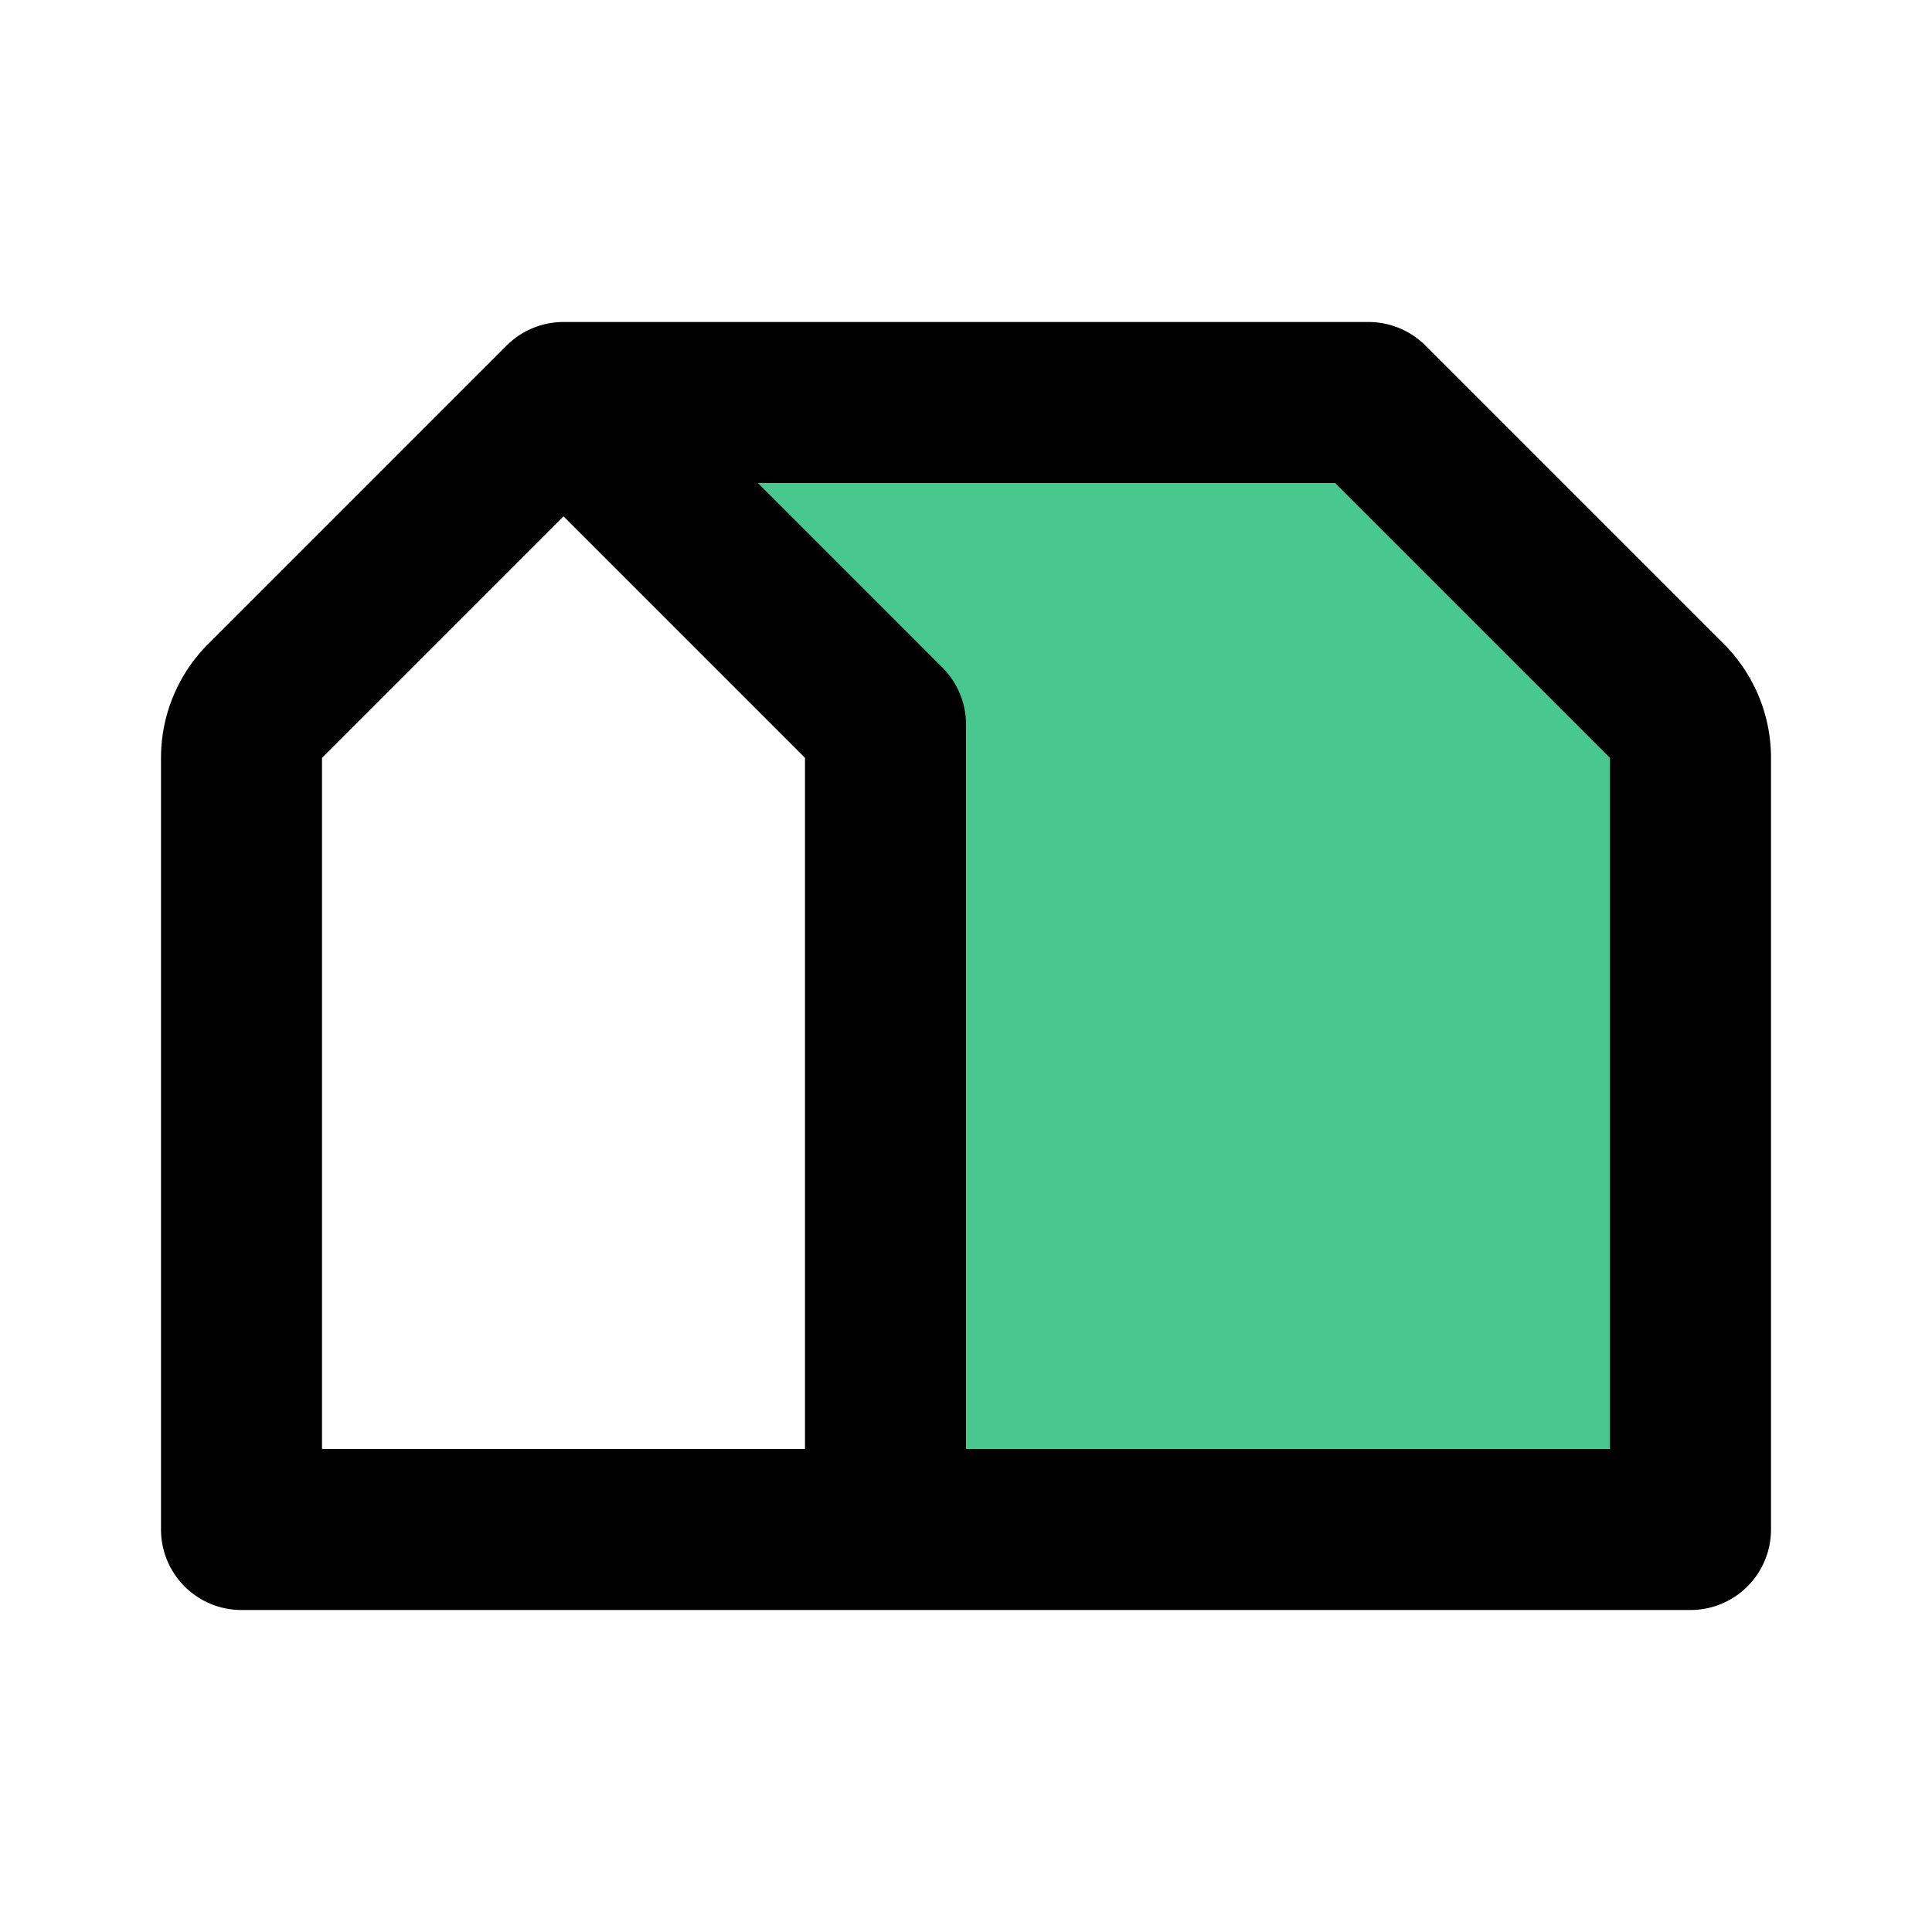
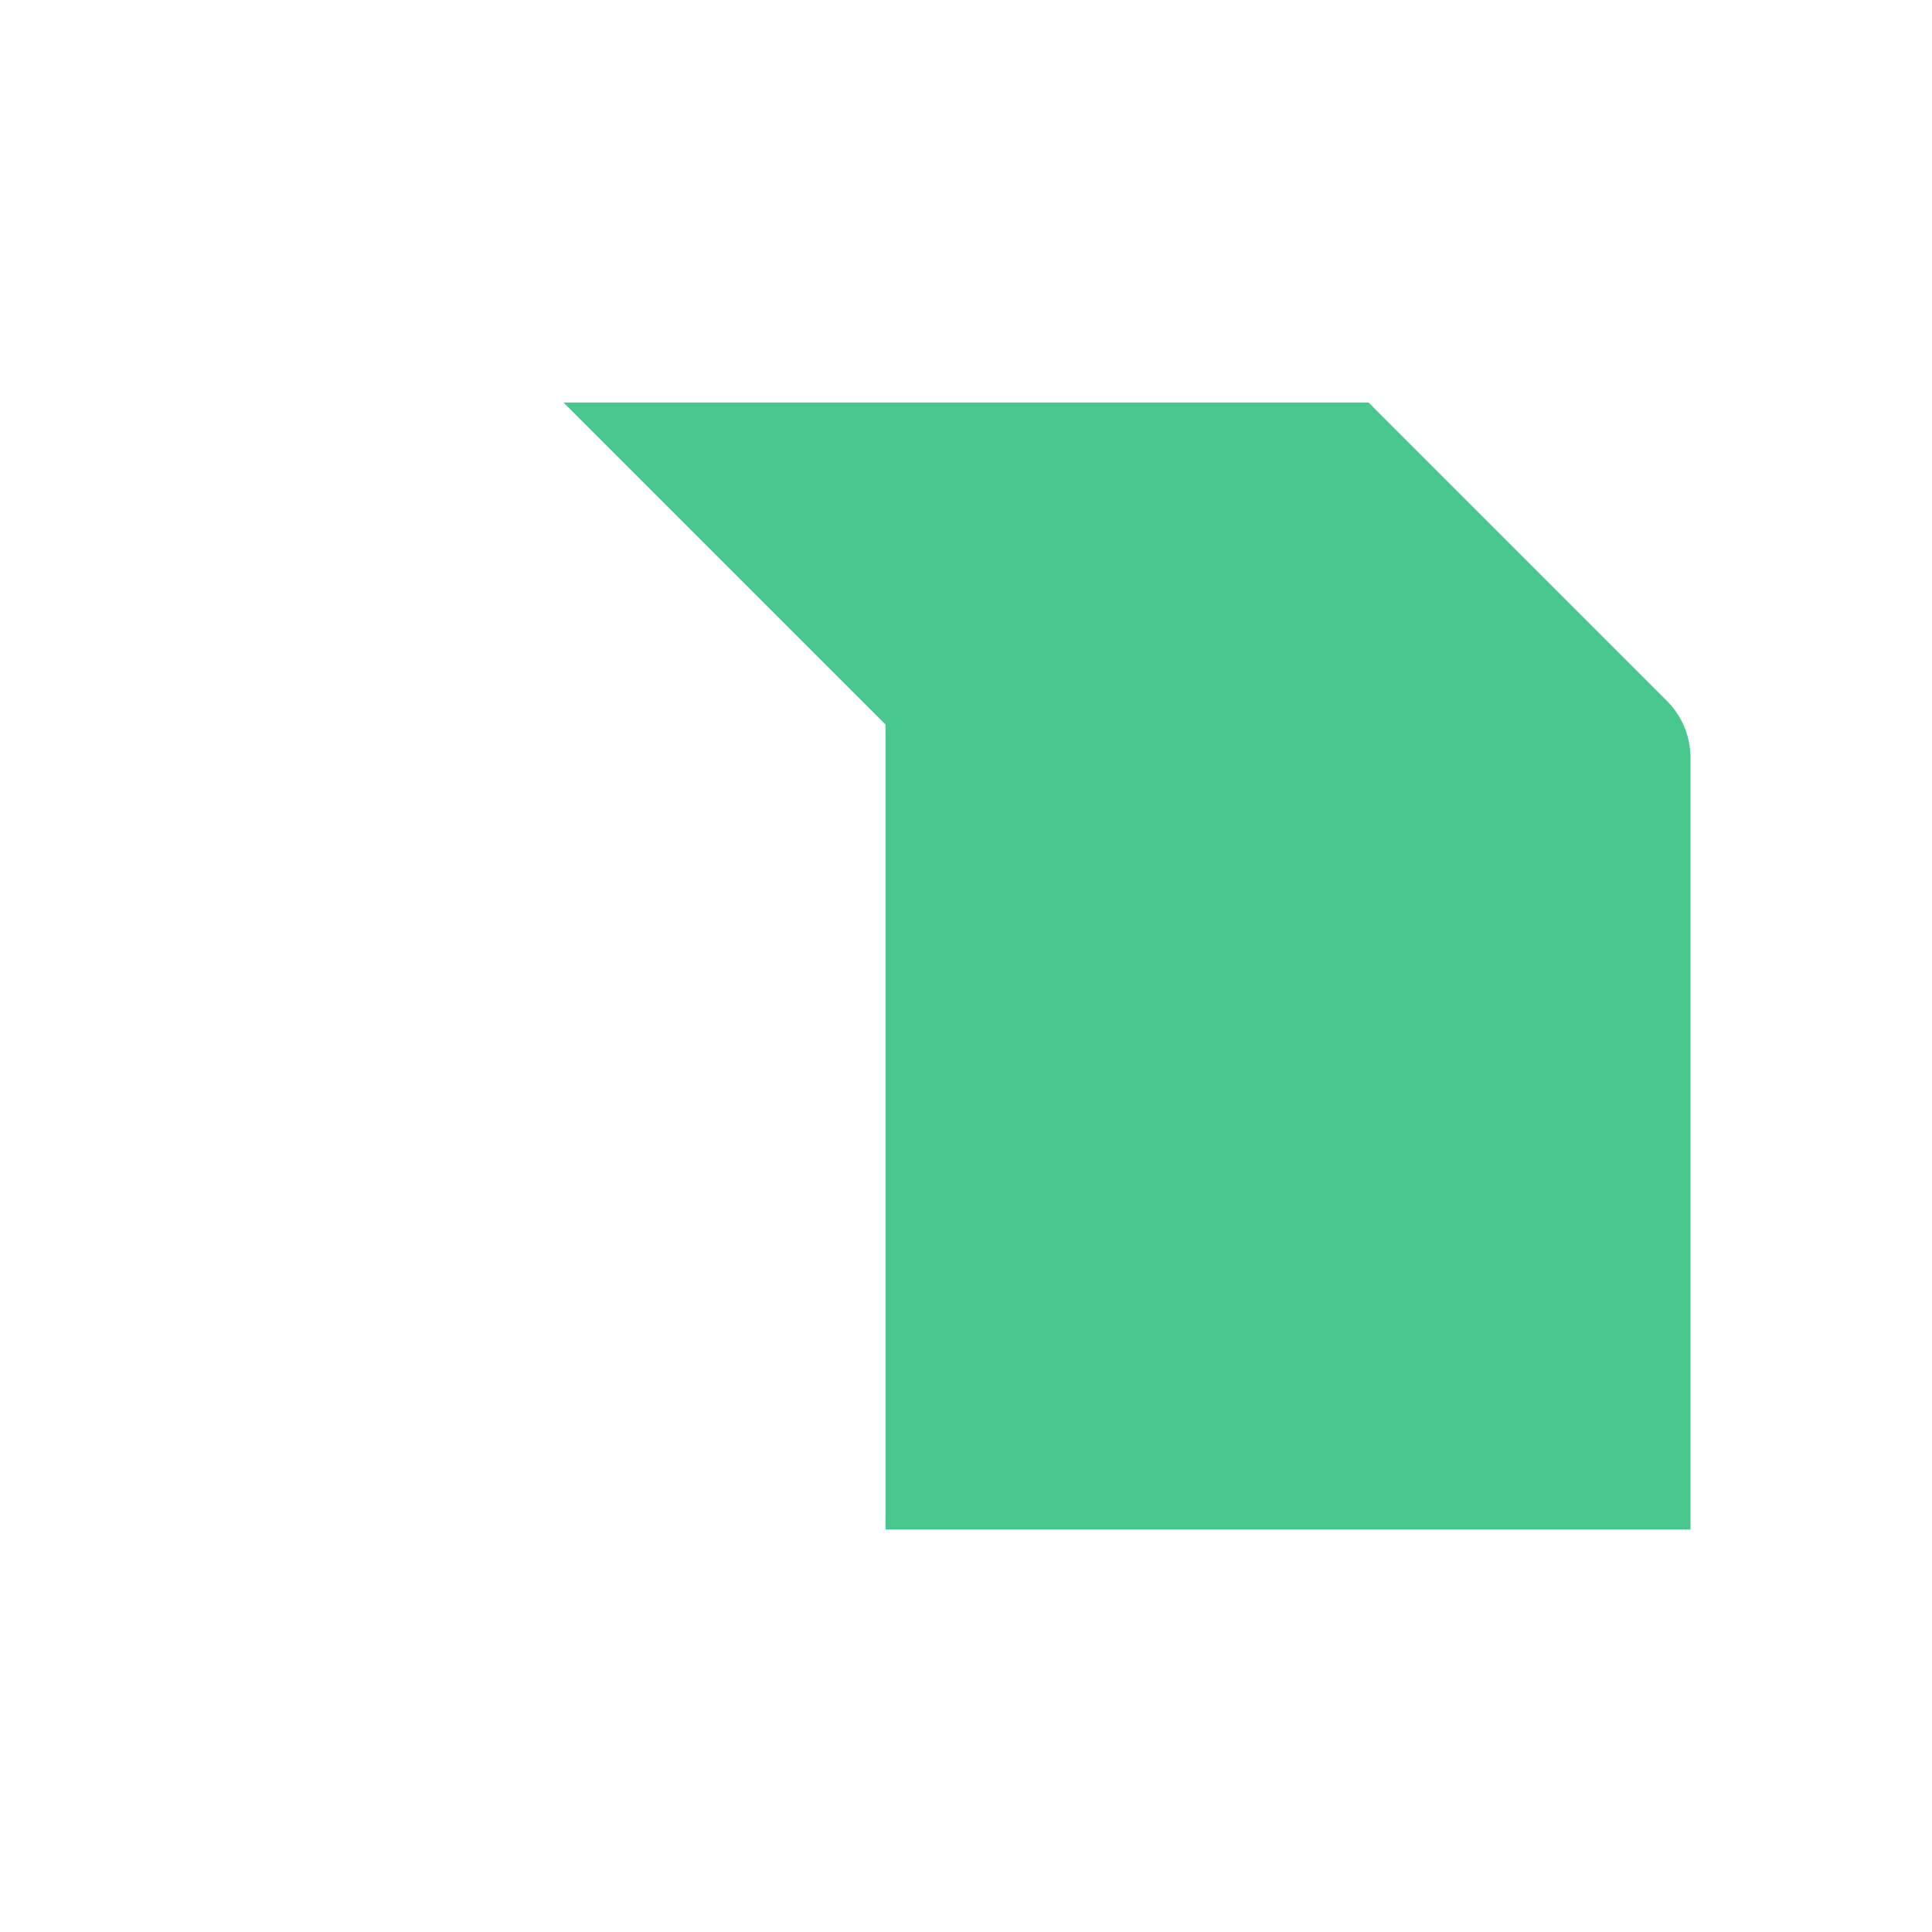
<svg xmlns="http://www.w3.org/2000/svg" fill="#000000" width="64px" height="64px" viewBox="0 0 24 24" id="home-3" data-name="Flat Line" class="icon flat-line">
  <g id="SVGRepo_bgCarrier" stroke-width="0" />
  <g id="SVGRepo_tracerCarrier" stroke-linecap="round" stroke-linejoin="round" />
  <g id="SVGRepo_iconCarrier">
    <path id="secondary" d="M17,5H7l4,4V19H21V9.41a1,1,0,0,0-.29-.7Z" style="fill: #48C78E; stroke-width: 2;" />
-     <path id="primary" d="M20.71,8.71a1,1,0,0,1,.29.7V19H11V9L7,5H17ZM11,19V9L7,5,3.29,8.71a1,1,0,0,0-.29.7V19Z" style="fill: none; stroke: #000000; stroke-linecap: round; stroke-linejoin: round; stroke-width: 2;" />
  </g>
</svg>